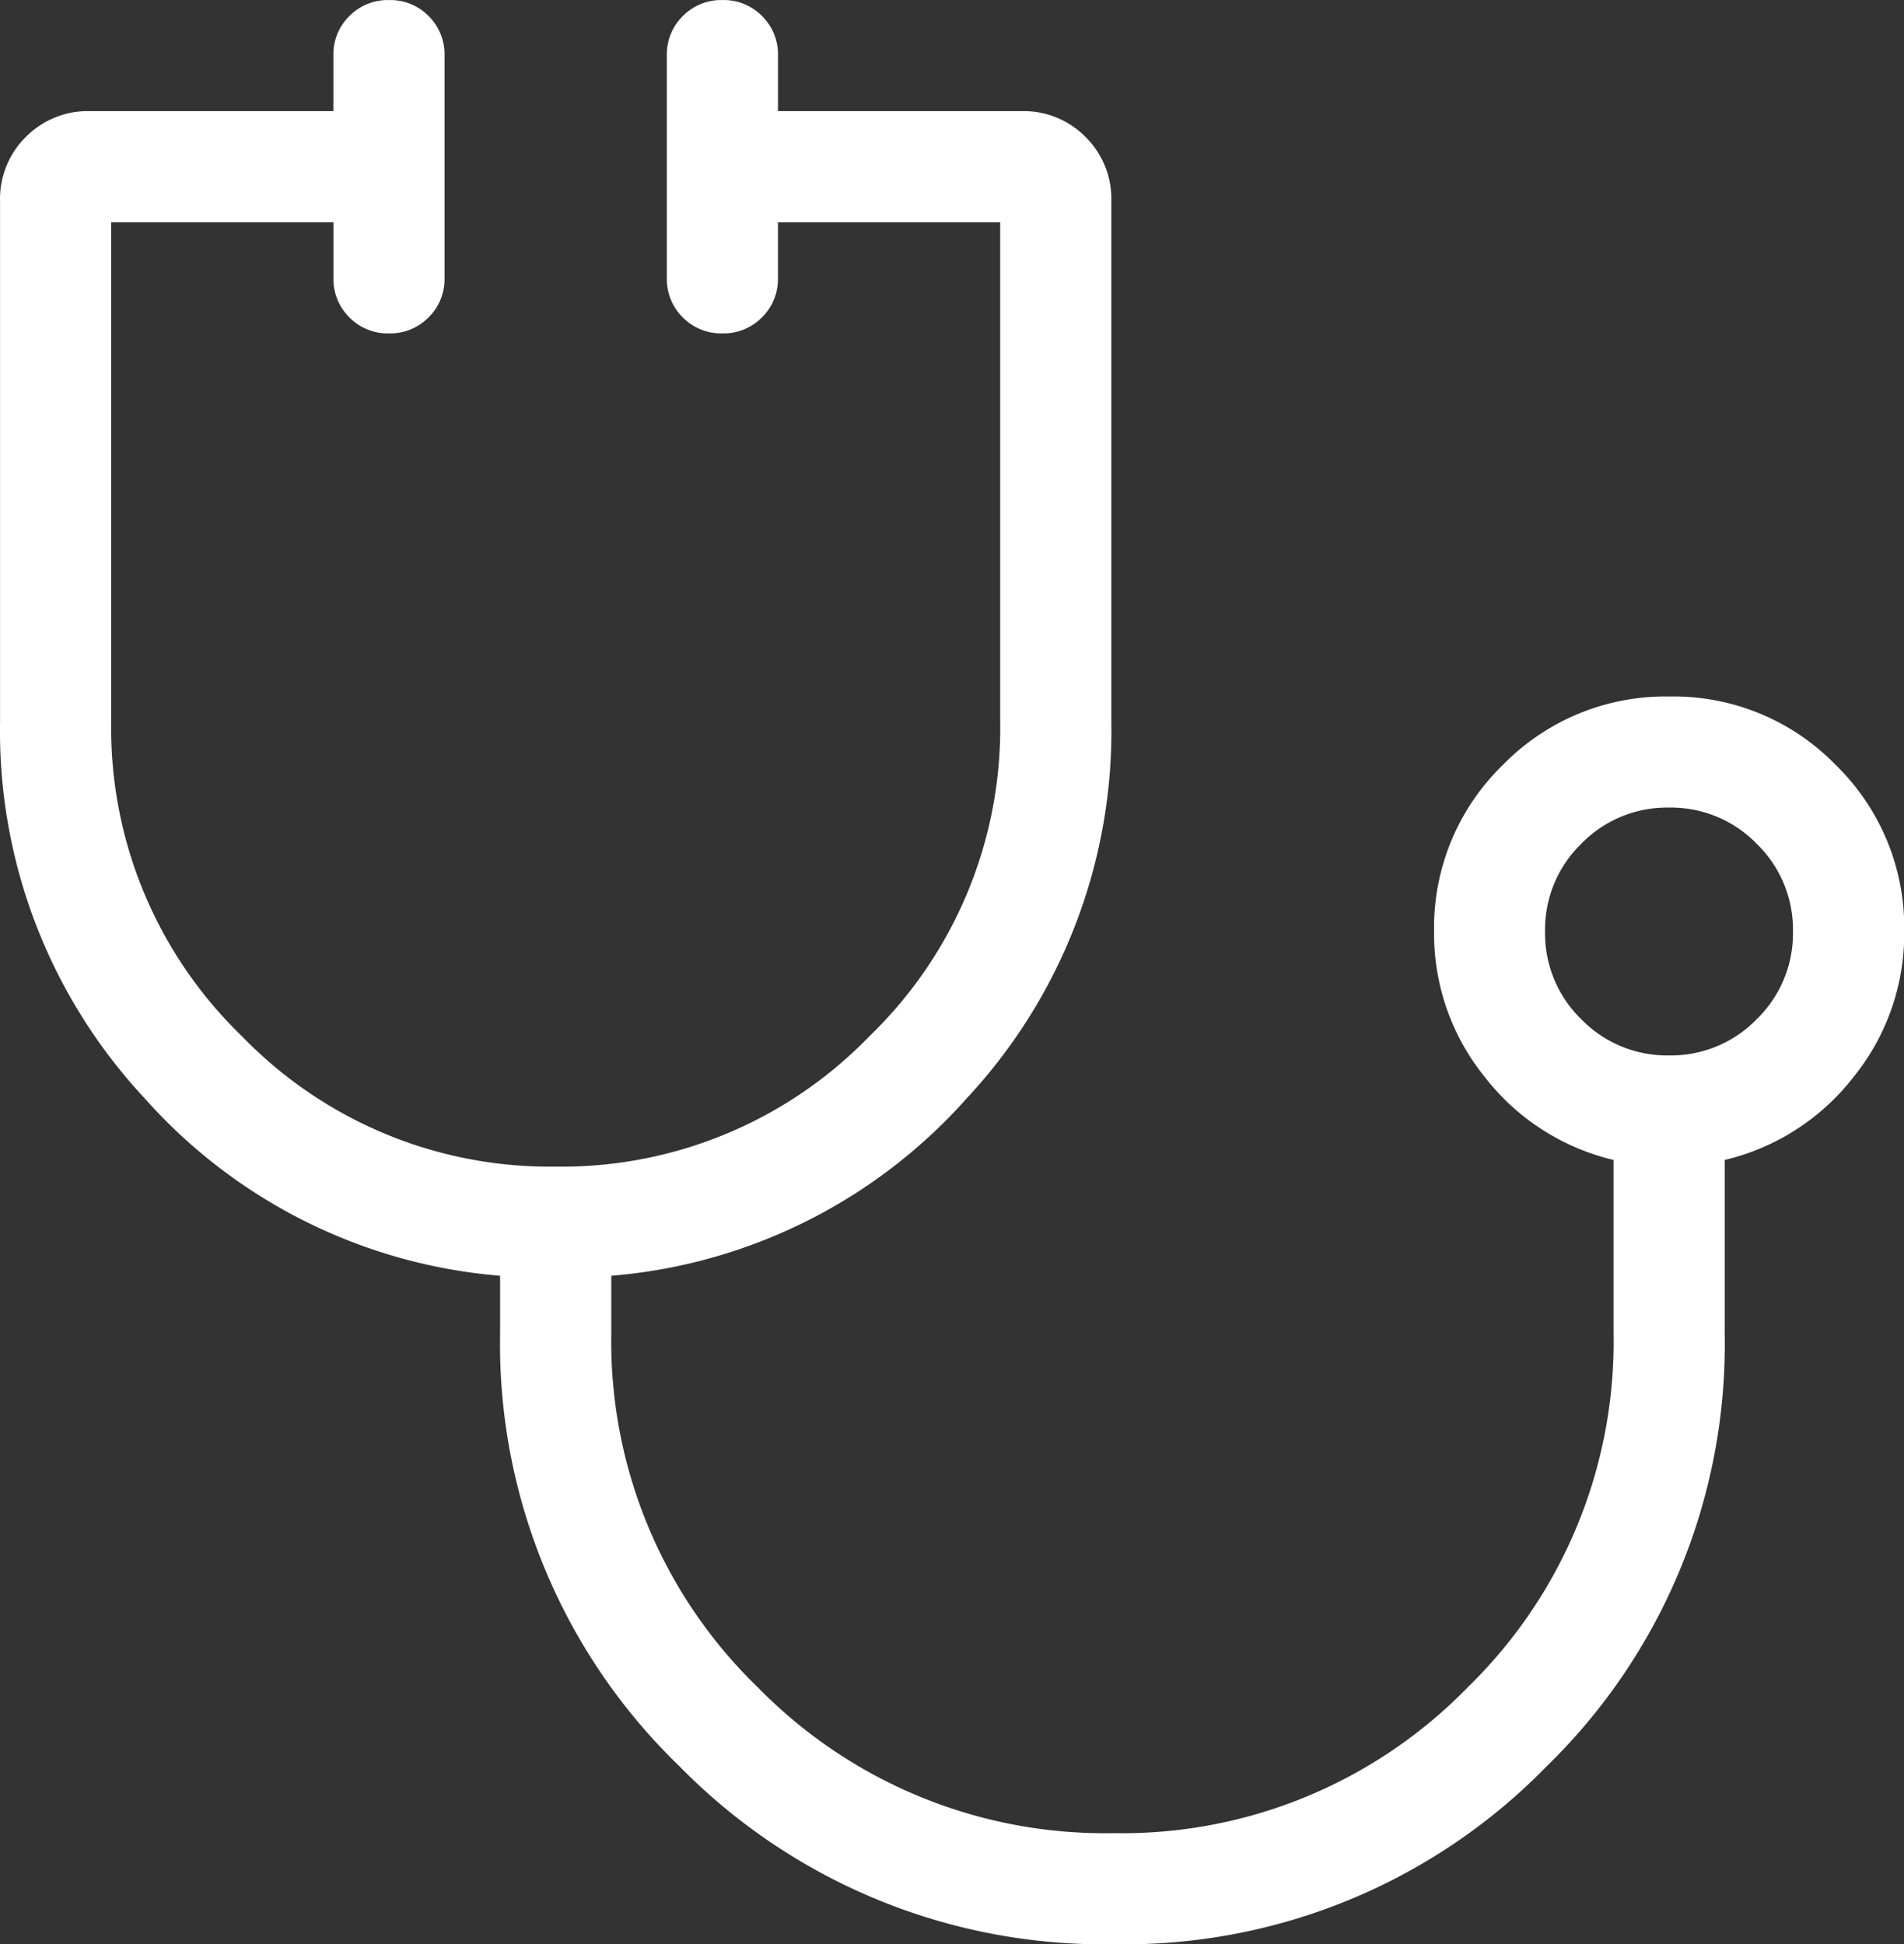
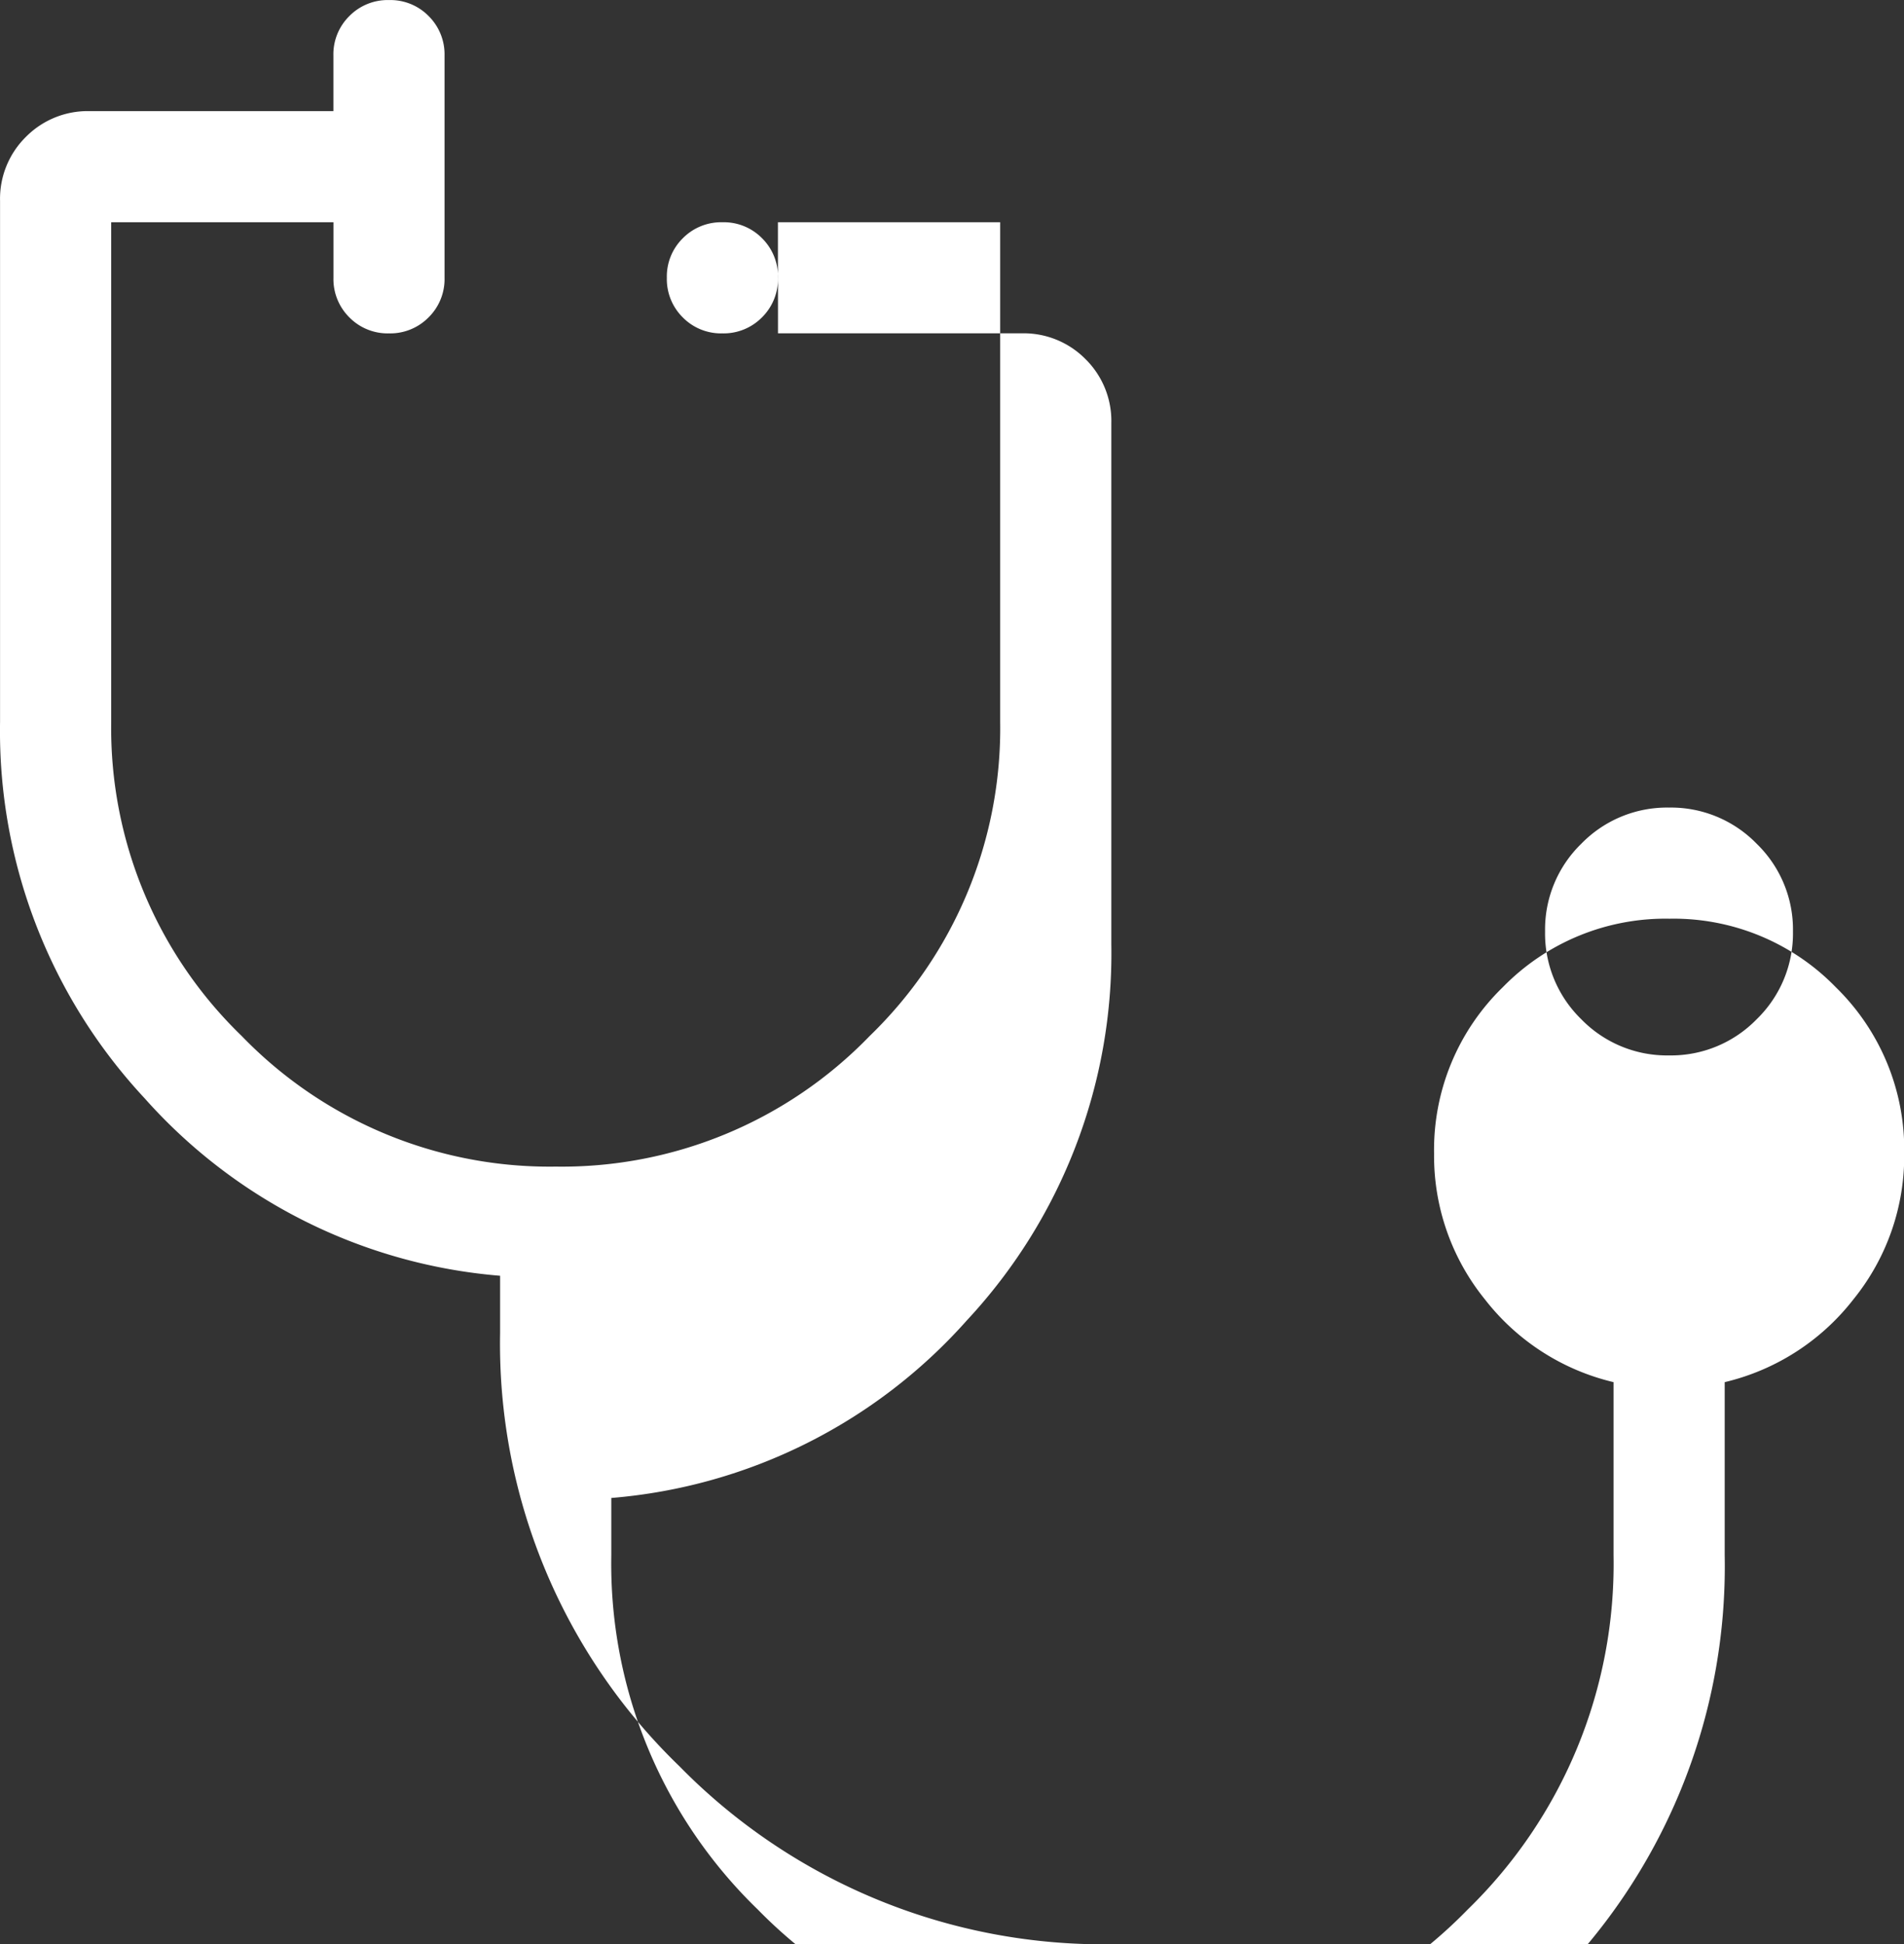
<svg xmlns="http://www.w3.org/2000/svg" width="34.894" height="35.638" viewBox="0 0 34.894 35.638">
  <rect x="0" y="0" width="34.894" height="35.638" fill="#333333" stroke="none" />
-   <path id="stethoscope_24dp_1F1F1F_FILL0_wght200_GRAD0_opsz24" d="M158.1-784.362a10.881,10.881,0,0,1-7.958-3.262,10.763,10.763,0,0,1-3.287-7.938v-1.053a9.781,9.781,0,0,1-6.517-3.256,9.868,9.868,0,0,1-2.647-6.891v-9.556a1.592,1.592,0,0,1,.473-1.172,1.592,1.592,0,0,1,1.172-.473H143.8v-1.018a.984.984,0,0,1,.293-.725.987.987,0,0,1,.727-.293.982.982,0,0,1,.725.293.987.987,0,0,1,.292.725v4.073a.984.984,0,0,1-.293.726.986.986,0,0,1-.726.293.983.983,0,0,1-.725-.293.987.987,0,0,1-.292-.726v-1.018h-4.073v9.164a7.844,7.844,0,0,0,2.393,5.753,7.844,7.844,0,0,0,5.753,2.393,7.844,7.844,0,0,0,5.753-2.393,7.844,7.844,0,0,0,2.393-5.753v-9.164h-4.073v1.018a.984.984,0,0,1-.293.726.986.986,0,0,1-.726.293.983.983,0,0,1-.725-.293.987.987,0,0,1-.292-.726v-4.073a.984.984,0,0,1,.293-.725.987.987,0,0,1,.727-.293.982.982,0,0,1,.725.293.987.987,0,0,1,.292.725v1.018h4.464a1.591,1.591,0,0,1,1.172.473,1.592,1.592,0,0,1,.473,1.172v9.556a9.867,9.867,0,0,1-2.647,6.891,9.781,9.781,0,0,1-6.517,3.256v1.053a8.818,8.818,0,0,0,2.685,6.491,8.894,8.894,0,0,0,6.519,2.673,8.838,8.838,0,0,0,6.491-2.673,8.838,8.838,0,0,0,2.673-6.491v-3.176a4.215,4.215,0,0,1-2.359-1.519,4.173,4.173,0,0,1-.93-2.668,4.152,4.152,0,0,1,1.258-3.051,4.162,4.162,0,0,1,3.055-1.257,4.145,4.145,0,0,1,3.05,1.257,4.159,4.159,0,0,1,1.253,3.051,4.173,4.173,0,0,1-.93,2.668,4.217,4.217,0,0,1-2.36,1.519v3.176a10.8,10.8,0,0,1-3.262,7.938A10.8,10.8,0,0,1,158.1-784.362Zm10.177-16.292a2.19,2.19,0,0,0,1.608-.664,2.19,2.19,0,0,0,.664-1.608,2.189,2.189,0,0,0-.664-1.607,2.19,2.19,0,0,0-1.608-.664,2.19,2.19,0,0,0-1.608.664,2.19,2.19,0,0,0-.663,1.607,2.191,2.191,0,0,0,.663,1.608A2.19,2.19,0,0,0,168.276-800.654ZM168.276-802.925Z" transform="translate(-137.69 820)" fill="#fff" />
+   <path id="stethoscope_24dp_1F1F1F_FILL0_wght200_GRAD0_opsz24" d="M158.1-784.362a10.881,10.881,0,0,1-7.958-3.262,10.763,10.763,0,0,1-3.287-7.938v-1.053a9.781,9.781,0,0,1-6.517-3.256,9.868,9.868,0,0,1-2.647-6.891v-9.556a1.592,1.592,0,0,1,.473-1.172,1.592,1.592,0,0,1,1.172-.473H143.8v-1.018a.984.984,0,0,1,.293-.725.987.987,0,0,1,.727-.293.982.982,0,0,1,.725.293.987.987,0,0,1,.292.725v4.073a.984.984,0,0,1-.293.726.986.986,0,0,1-.726.293.983.983,0,0,1-.725-.293.987.987,0,0,1-.292-.726v-1.018h-4.073v9.164a7.844,7.844,0,0,0,2.393,5.753,7.844,7.844,0,0,0,5.753,2.393,7.844,7.844,0,0,0,5.753-2.393,7.844,7.844,0,0,0,2.393-5.753v-9.164h-4.073v1.018a.984.984,0,0,1-.293.726.986.986,0,0,1-.726.293.983.983,0,0,1-.725-.293.987.987,0,0,1-.292-.726a.984.984,0,0,1,.293-.725.987.987,0,0,1,.727-.293.982.982,0,0,1,.725.293.987.987,0,0,1,.292.725v1.018h4.464a1.591,1.591,0,0,1,1.172.473,1.592,1.592,0,0,1,.473,1.172v9.556a9.867,9.867,0,0,1-2.647,6.891,9.781,9.781,0,0,1-6.517,3.256v1.053a8.818,8.818,0,0,0,2.685,6.491,8.894,8.894,0,0,0,6.519,2.673,8.838,8.838,0,0,0,6.491-2.673,8.838,8.838,0,0,0,2.673-6.491v-3.176a4.215,4.215,0,0,1-2.359-1.519,4.173,4.173,0,0,1-.93-2.668,4.152,4.152,0,0,1,1.258-3.051,4.162,4.162,0,0,1,3.055-1.257,4.145,4.145,0,0,1,3.05,1.257,4.159,4.159,0,0,1,1.253,3.051,4.173,4.173,0,0,1-.93,2.668,4.217,4.217,0,0,1-2.36,1.519v3.176a10.8,10.8,0,0,1-3.262,7.938A10.8,10.8,0,0,1,158.1-784.362Zm10.177-16.292a2.19,2.19,0,0,0,1.608-.664,2.19,2.19,0,0,0,.664-1.608,2.189,2.189,0,0,0-.664-1.607,2.19,2.19,0,0,0-1.608-.664,2.19,2.19,0,0,0-1.608.664,2.19,2.19,0,0,0-.663,1.607,2.191,2.191,0,0,0,.663,1.608A2.19,2.19,0,0,0,168.276-800.654ZM168.276-802.925Z" transform="translate(-137.69 820)" fill="#fff" />
</svg>